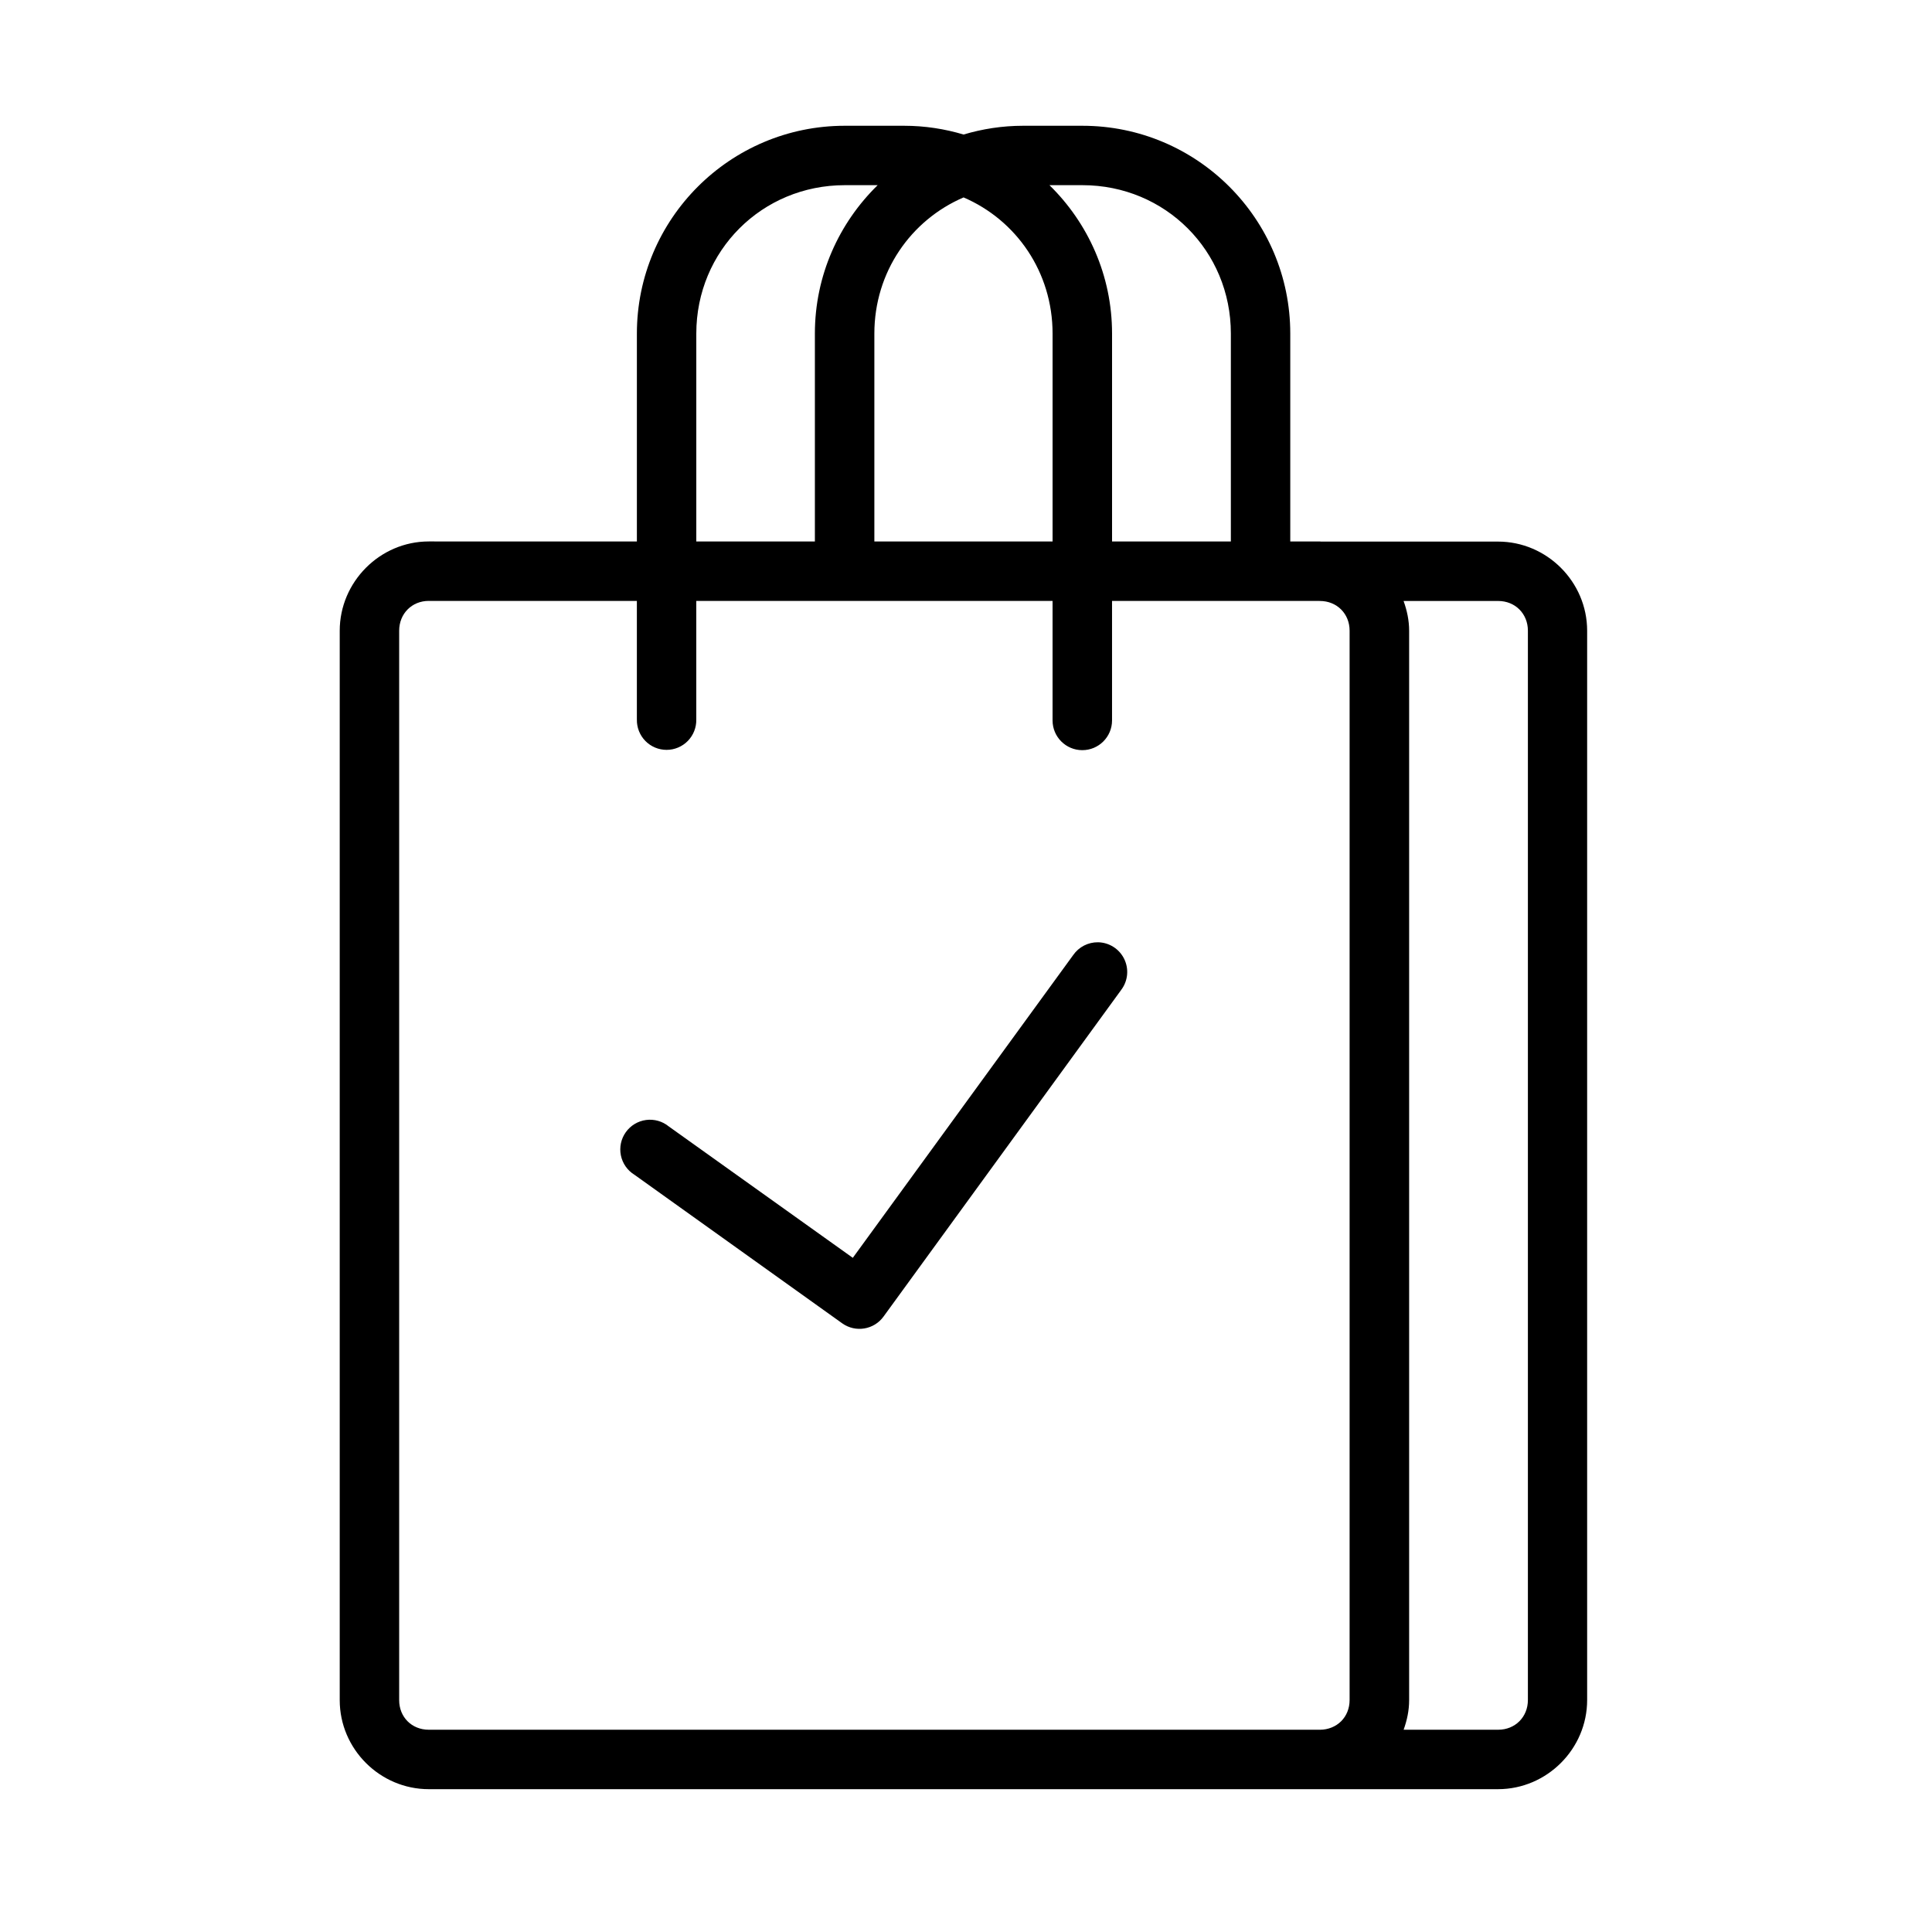
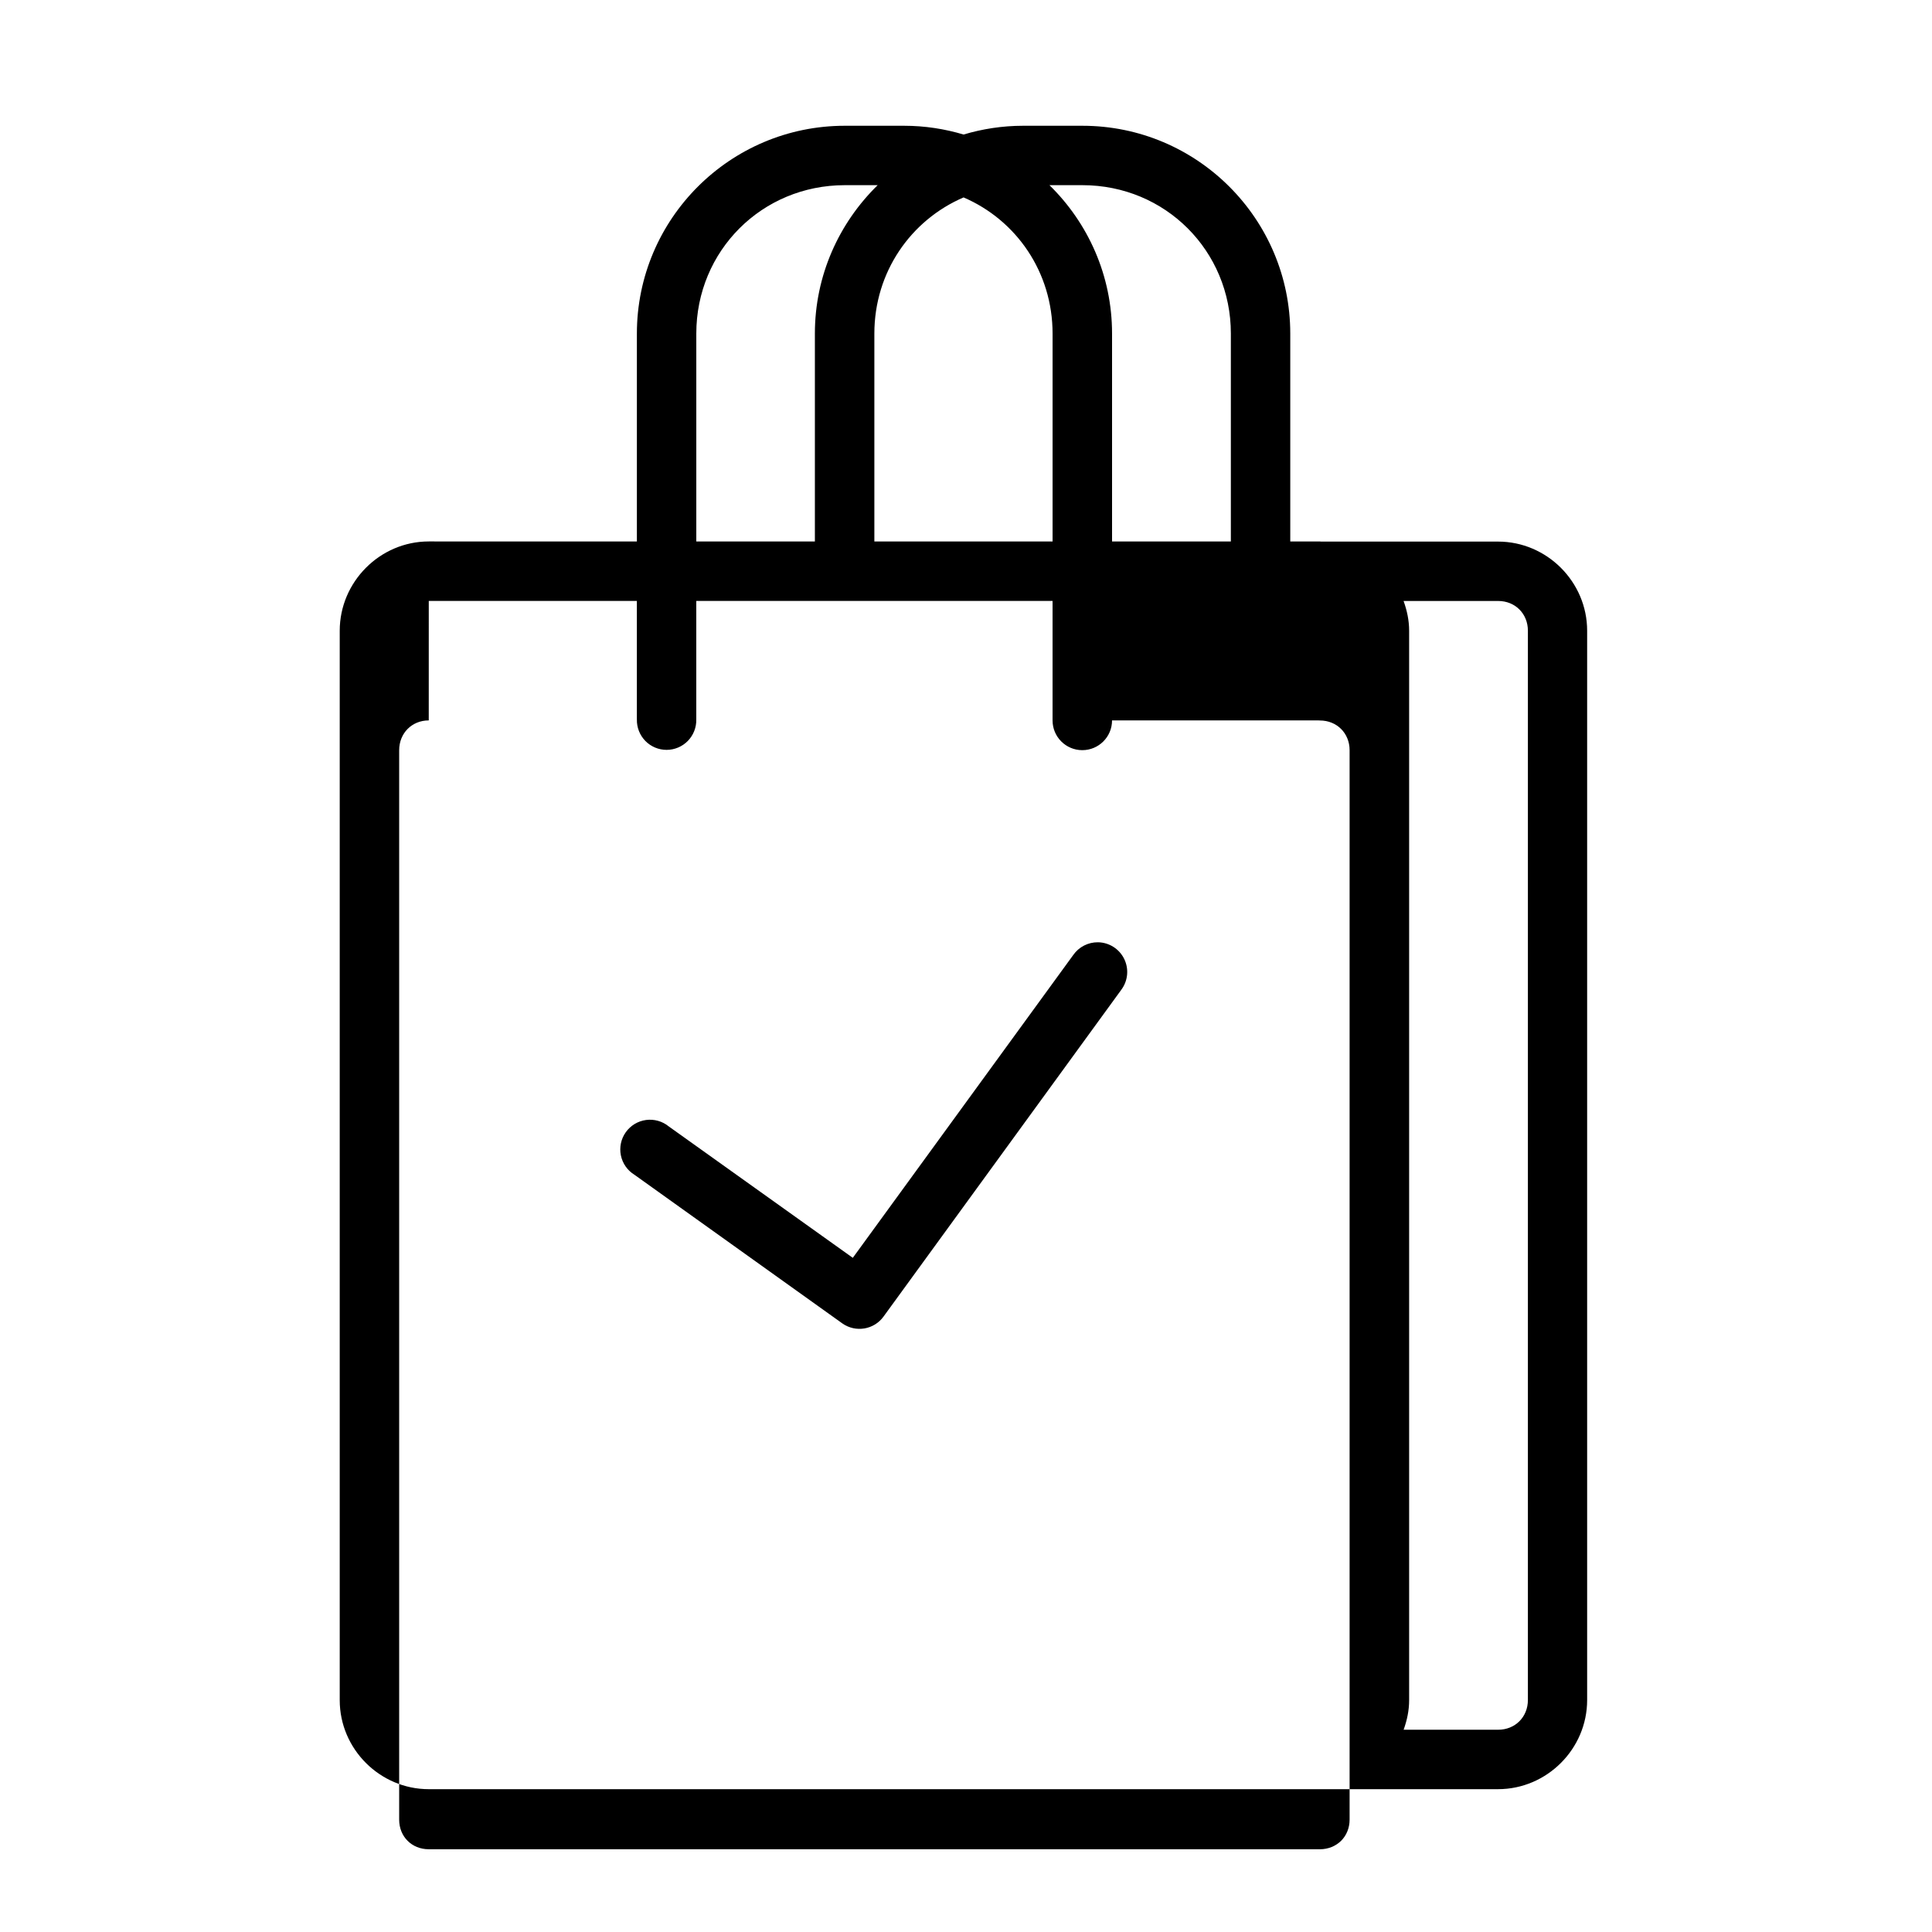
<svg xmlns="http://www.w3.org/2000/svg" fill="#000000" width="800px" height="800px" version="1.1" viewBox="144 144 512 512">
-   <path d="m367.87 177.33c-30.391 0-55.09 24.684-55.09 55.074v55.09l-55.148-0.004c-12.945 0-23.602 10.715-23.602 23.664v283.41c0 12.945 10.652 23.586 23.602 23.586h283.36c12.945 0 23.617-10.668 23.617-23.617v-283.39c0-12.945-10.668-23.617-23.617-23.617h-46.91c-0.102 0-0.195-0.031-0.293-0.031h-7.856v-55.09c0-30.391-24.684-55.074-55.074-55.074h-15.762c-5.473 0-10.75 0.832-15.742 2.32-4.996-1.492-10.266-2.32-15.742-2.32zm0 15.742h8.719c-10.238 10.004-16.637 23.918-16.637 39.328v55.09h-31.426v-55.09c0-21.941 17.402-39.328 39.344-39.328zm54.242 0h8.75c21.941 0 39.328 17.387 39.328 39.328v55.09h-31.484v-55.09c0-15.41-6.367-29.324-16.59-39.328zm-22.754 3.246c13.957 6.004 23.586 19.77 23.586 36.086v55.09l-47.23-0.004v-55.09c0-16.316 9.672-30.082 23.648-36.086zm-141.73 106.93h55.148v31.426h0.004c-0.047 2.117 0.762 4.164 2.242 5.68 1.48 1.516 3.512 2.367 5.629 2.367 2.117 0 4.148-0.852 5.629-2.367s2.289-3.562 2.242-5.68v-31.426h94.418v31.672c0 4.352 3.527 7.879 7.879 7.879 4.352 0 7.883-3.527 7.883-7.879v-31.672h54.781c0.102 0.008 0.203 0.012 0.305 0.016 4.496 0 7.871 3.375 7.871 7.871v283.39c0 2.25-0.84 4.223-2.246 5.629-0.703 0.695-1.559 1.262-2.508 1.645-0.953 0.383-1.996 0.602-3.121 0.602l-236.16-0.004c-4.496 0-7.84-3.344-7.84-7.84v-283.41c0-4.496 3.344-7.902 7.84-7.902zm258.33 0.016h25.078c4.496 0 7.871 3.375 7.871 7.871v283.39c0 4.496-3.375 7.871-7.871 7.871h-25.062c0.891-2.469 1.461-5.082 1.461-7.84v-283.41c0-2.769-0.578-5.406-1.477-7.887zm-80.98 90.453v-0.004c-2.613-0.031-5.074 1.234-6.566 3.383l-58.41 80.242-48.754-34.809c-1.684-1.387-3.867-2.008-6.031-1.723-2.164 0.289-4.109 1.461-5.375 3.238-1.266 1.773-1.738 3.996-1.305 6.133 0.434 2.141 1.734 4 3.594 5.144l55.09 39.391c3.519 2.488 8.383 1.688 10.918-1.801l62.992-86.578h-0.004c1.793-2.363 2.102-5.531 0.801-8.199-1.297-2.664-3.984-4.375-6.949-4.422z" />
+   <path d="m367.87 177.33c-30.391 0-55.09 24.684-55.09 55.074v55.09l-55.148-0.004c-12.945 0-23.602 10.715-23.602 23.664v283.41c0 12.945 10.652 23.586 23.602 23.586h283.36c12.945 0 23.617-10.668 23.617-23.617v-283.39c0-12.945-10.668-23.617-23.617-23.617h-46.91c-0.102 0-0.195-0.031-0.293-0.031h-7.856v-55.09c0-30.391-24.684-55.074-55.074-55.074h-15.762c-5.473 0-10.75 0.832-15.742 2.32-4.996-1.492-10.266-2.32-15.742-2.32zm0 15.742h8.719c-10.238 10.004-16.637 23.918-16.637 39.328v55.09h-31.426v-55.09c0-21.941 17.402-39.328 39.344-39.328zm54.242 0h8.75c21.941 0 39.328 17.387 39.328 39.328v55.09h-31.484v-55.09c0-15.41-6.367-29.324-16.59-39.328zm-22.754 3.246c13.957 6.004 23.586 19.77 23.586 36.086v55.09l-47.23-0.004v-55.09c0-16.316 9.672-30.082 23.648-36.086zm-141.73 106.93h55.148v31.426h0.004c-0.047 2.117 0.762 4.164 2.242 5.68 1.48 1.516 3.512 2.367 5.629 2.367 2.117 0 4.148-0.852 5.629-2.367s2.289-3.562 2.242-5.68v-31.426h94.418v31.672c0 4.352 3.527 7.879 7.879 7.879 4.352 0 7.883-3.527 7.883-7.879h54.781c0.102 0.008 0.203 0.012 0.305 0.016 4.496 0 7.871 3.375 7.871 7.871v283.39c0 2.25-0.84 4.223-2.246 5.629-0.703 0.695-1.559 1.262-2.508 1.645-0.953 0.383-1.996 0.602-3.121 0.602l-236.16-0.004c-4.496 0-7.84-3.344-7.84-7.84v-283.41c0-4.496 3.344-7.902 7.84-7.902zm258.33 0.016h25.078c4.496 0 7.871 3.375 7.871 7.871v283.39c0 4.496-3.375 7.871-7.871 7.871h-25.062c0.891-2.469 1.461-5.082 1.461-7.84v-283.41c0-2.769-0.578-5.406-1.477-7.887zm-80.98 90.453v-0.004c-2.613-0.031-5.074 1.234-6.566 3.383l-58.41 80.242-48.754-34.809c-1.684-1.387-3.867-2.008-6.031-1.723-2.164 0.289-4.109 1.461-5.375 3.238-1.266 1.773-1.738 3.996-1.305 6.133 0.434 2.141 1.734 4 3.594 5.144l55.09 39.391c3.519 2.488 8.383 1.688 10.918-1.801l62.992-86.578h-0.004c1.793-2.363 2.102-5.531 0.801-8.199-1.297-2.664-3.984-4.375-6.949-4.422z" />
</svg>